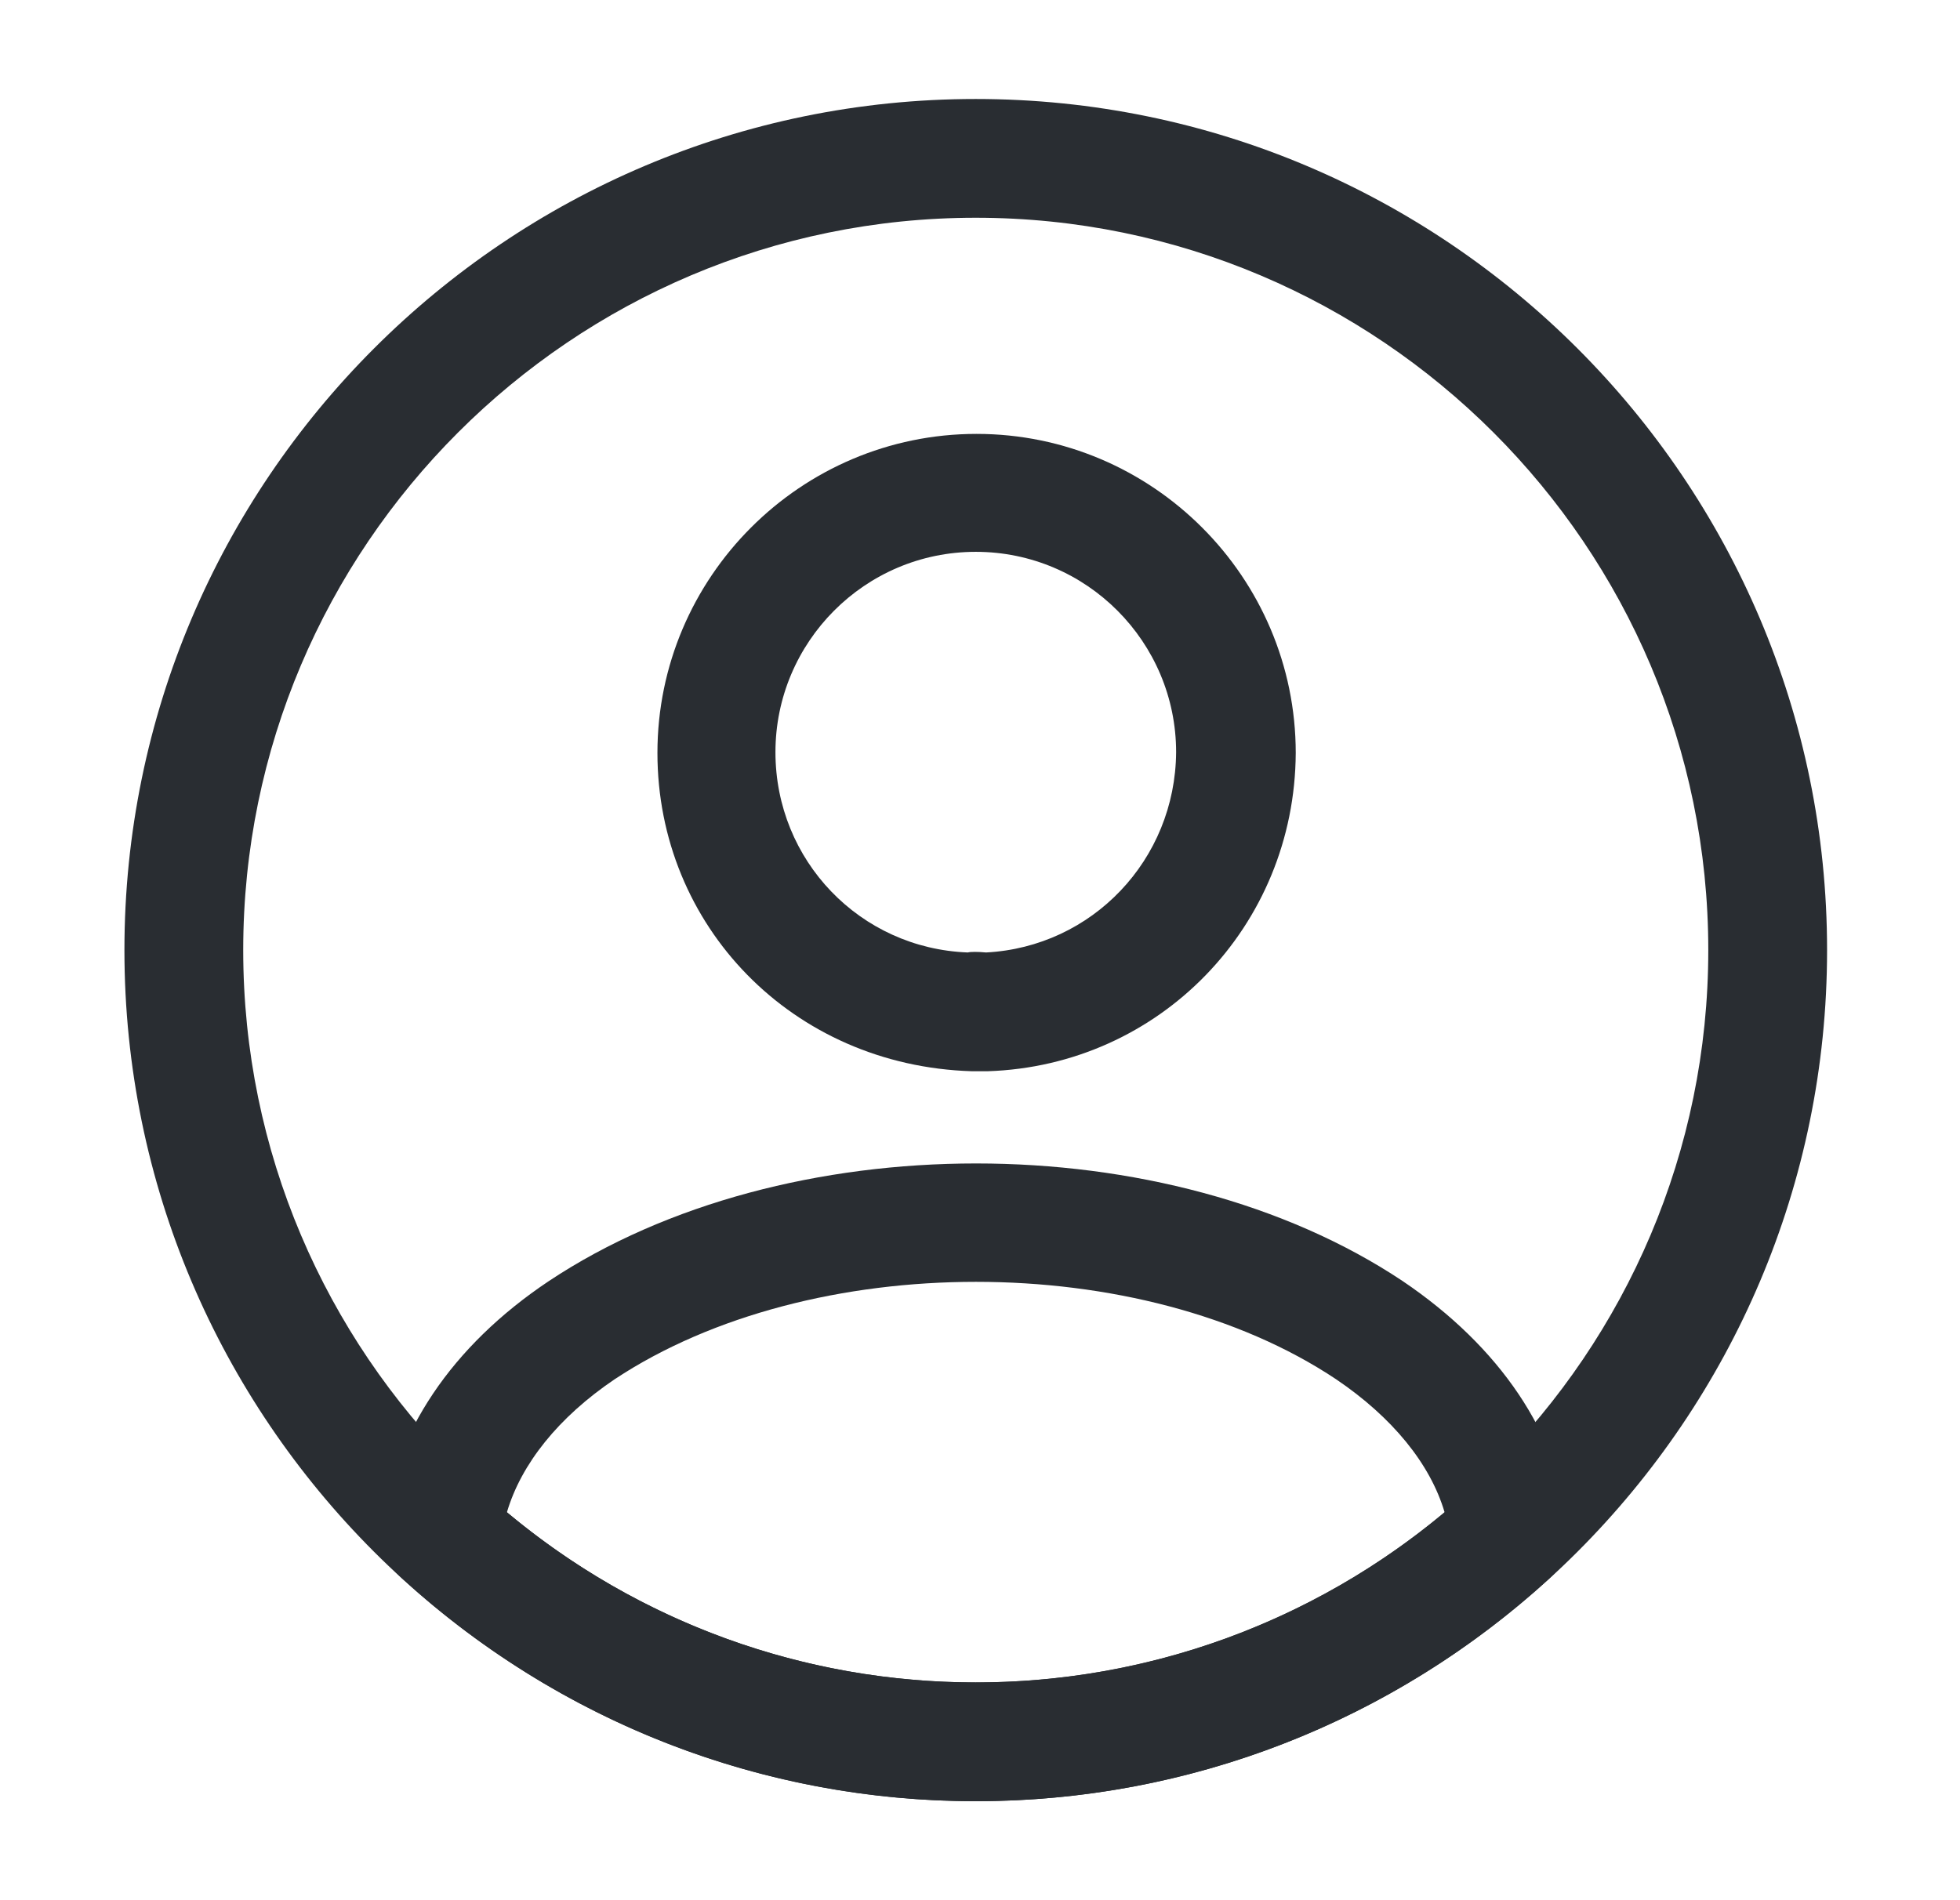
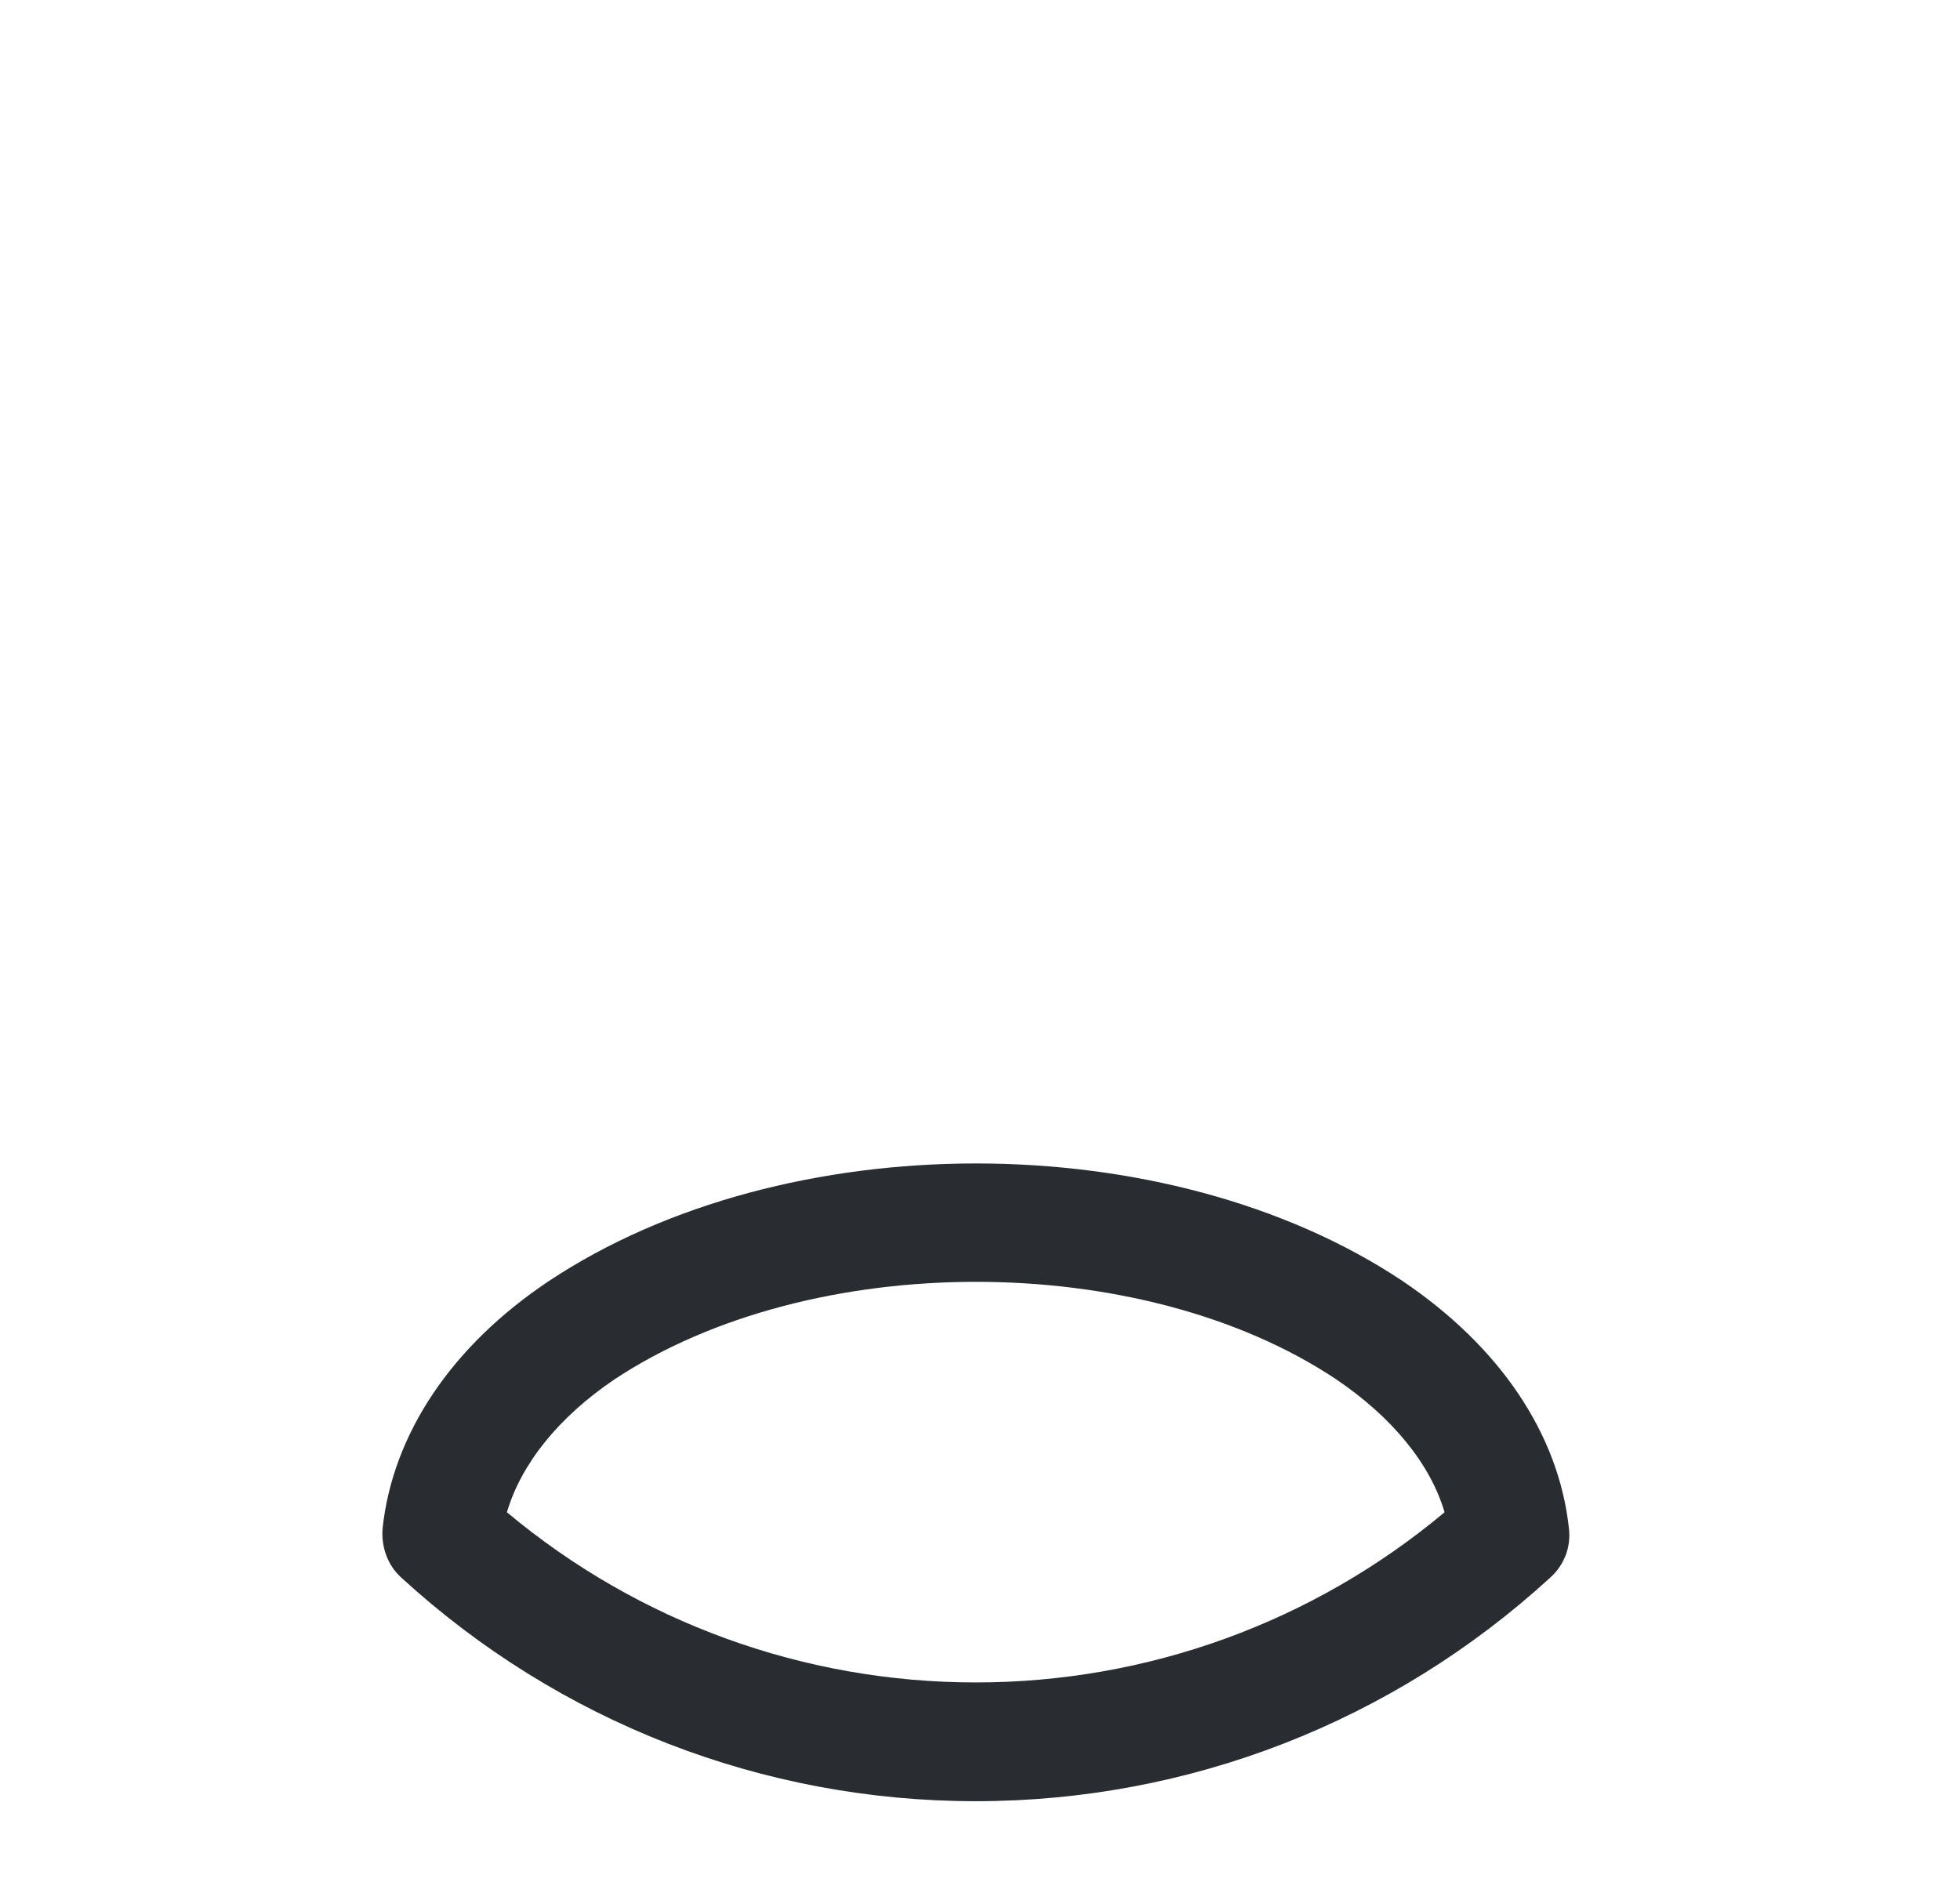
<svg xmlns="http://www.w3.org/2000/svg" width="33" height="32" viewBox="0 0 33 32" fill="none">
-   <path d="M16.589 18.04C16.562 18.04 16.522 18.04 16.495 18.04C16.456 18.04 16.402 18.04 16.362 18.04C13.335 17.947 11.069 15.587 11.069 12.68C11.069 9.72 13.482 7.307 16.442 7.307C19.402 7.307 21.816 9.72 21.816 12.68C21.802 15.6 19.522 17.947 16.629 18.04C16.602 18.04 16.602 18.04 16.589 18.04ZM16.429 9.293C14.562 9.293 13.056 10.813 13.056 12.667C13.056 14.493 14.482 15.973 16.296 16.04C16.335 16.027 16.469 16.027 16.602 16.04C18.389 15.947 19.789 14.48 19.802 12.667C19.802 10.813 18.296 9.293 16.429 9.293Z" fill="#292D32" />
  <path d="M16.429 30.333C12.842 30.333 9.415 29 6.762 26.573C6.522 26.36 6.415 26.04 6.442 25.733C6.615 24.147 7.602 22.667 9.242 21.573C13.215 18.933 19.655 18.933 23.615 21.573C25.255 22.68 26.242 24.147 26.415 25.733C26.455 26.053 26.335 26.36 26.095 26.573C23.442 29 20.015 30.333 16.429 30.333ZM8.535 25.467C10.749 27.32 13.535 28.333 16.429 28.333C19.322 28.333 22.109 27.32 24.322 25.467C24.082 24.653 23.442 23.867 22.495 23.227C19.215 21.04 13.655 21.04 10.349 23.227C9.402 23.867 8.775 24.653 8.535 25.467Z" fill="#292D32" />
-   <path d="M16.428 30.333C8.522 30.333 2.095 23.907 2.095 16C2.095 8.093 8.522 1.667 16.428 1.667C24.335 1.667 30.762 8.093 30.762 16C30.762 23.907 24.335 30.333 16.428 30.333ZM16.428 3.667C9.629 3.667 4.095 9.2 4.095 16C4.095 22.8 9.629 28.333 16.428 28.333C23.229 28.333 28.762 22.8 28.762 16C28.762 9.2 23.229 3.667 16.428 3.667Z" fill="#292D32" />
</svg>